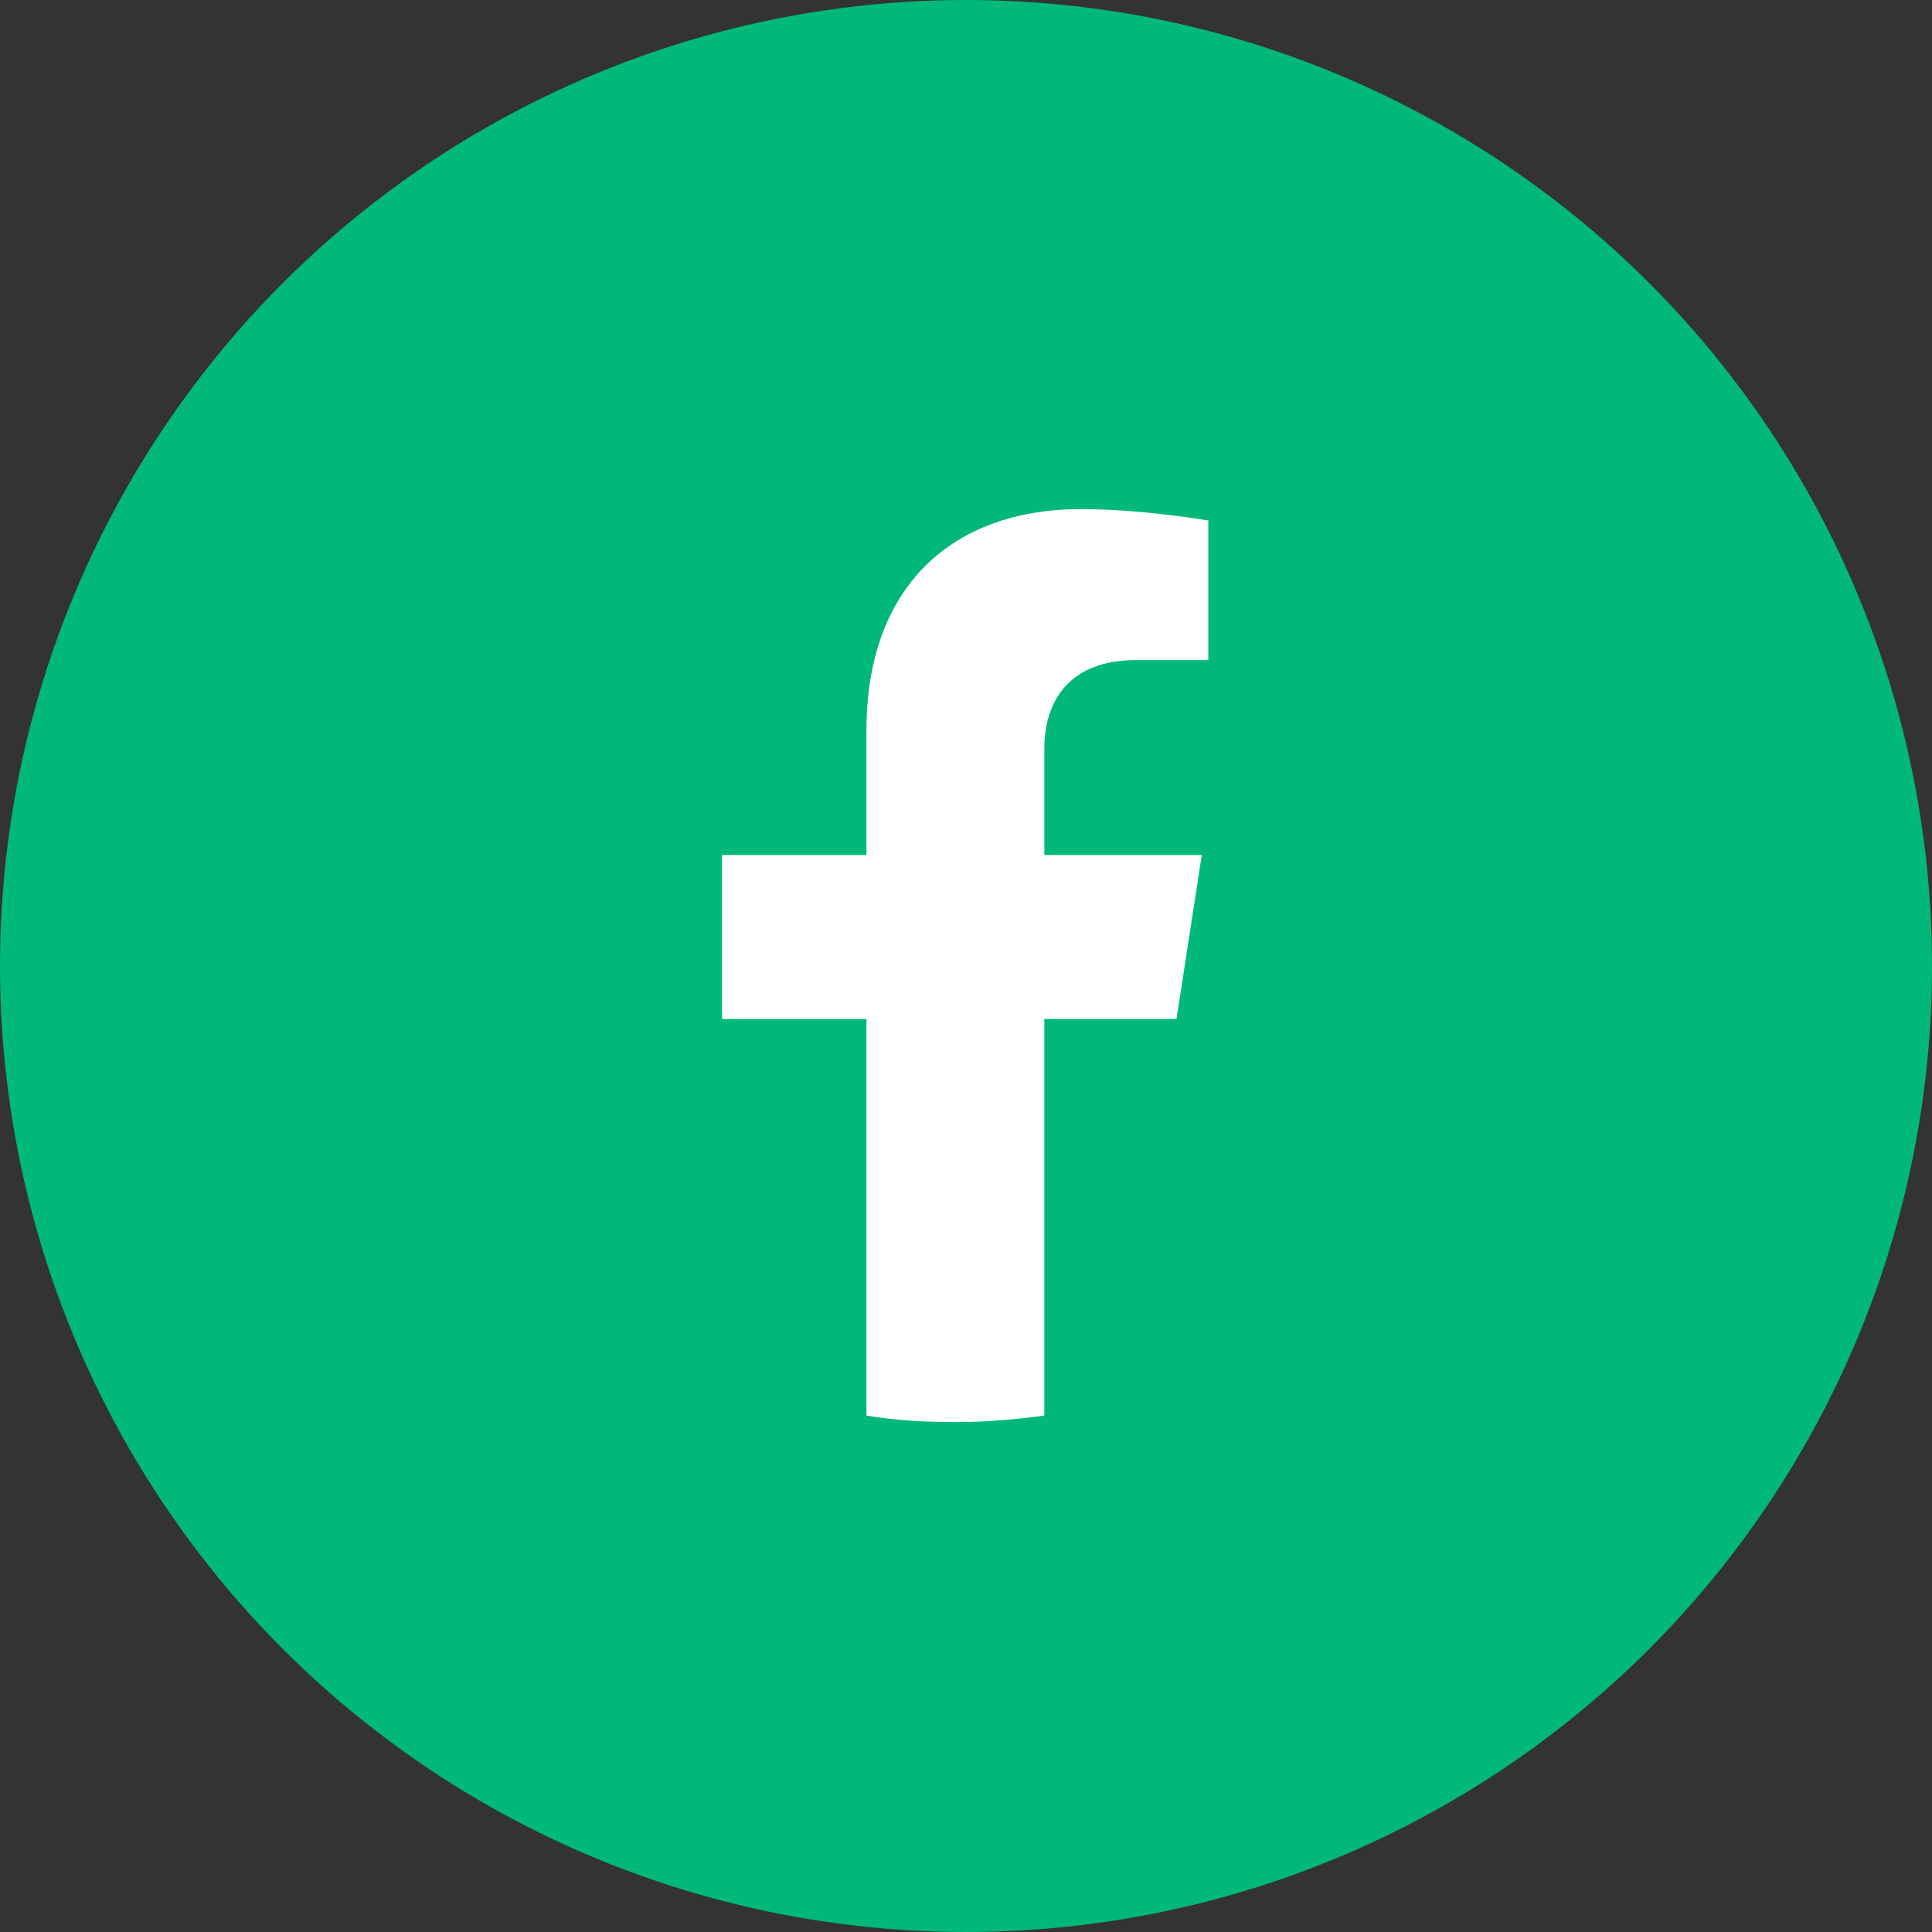
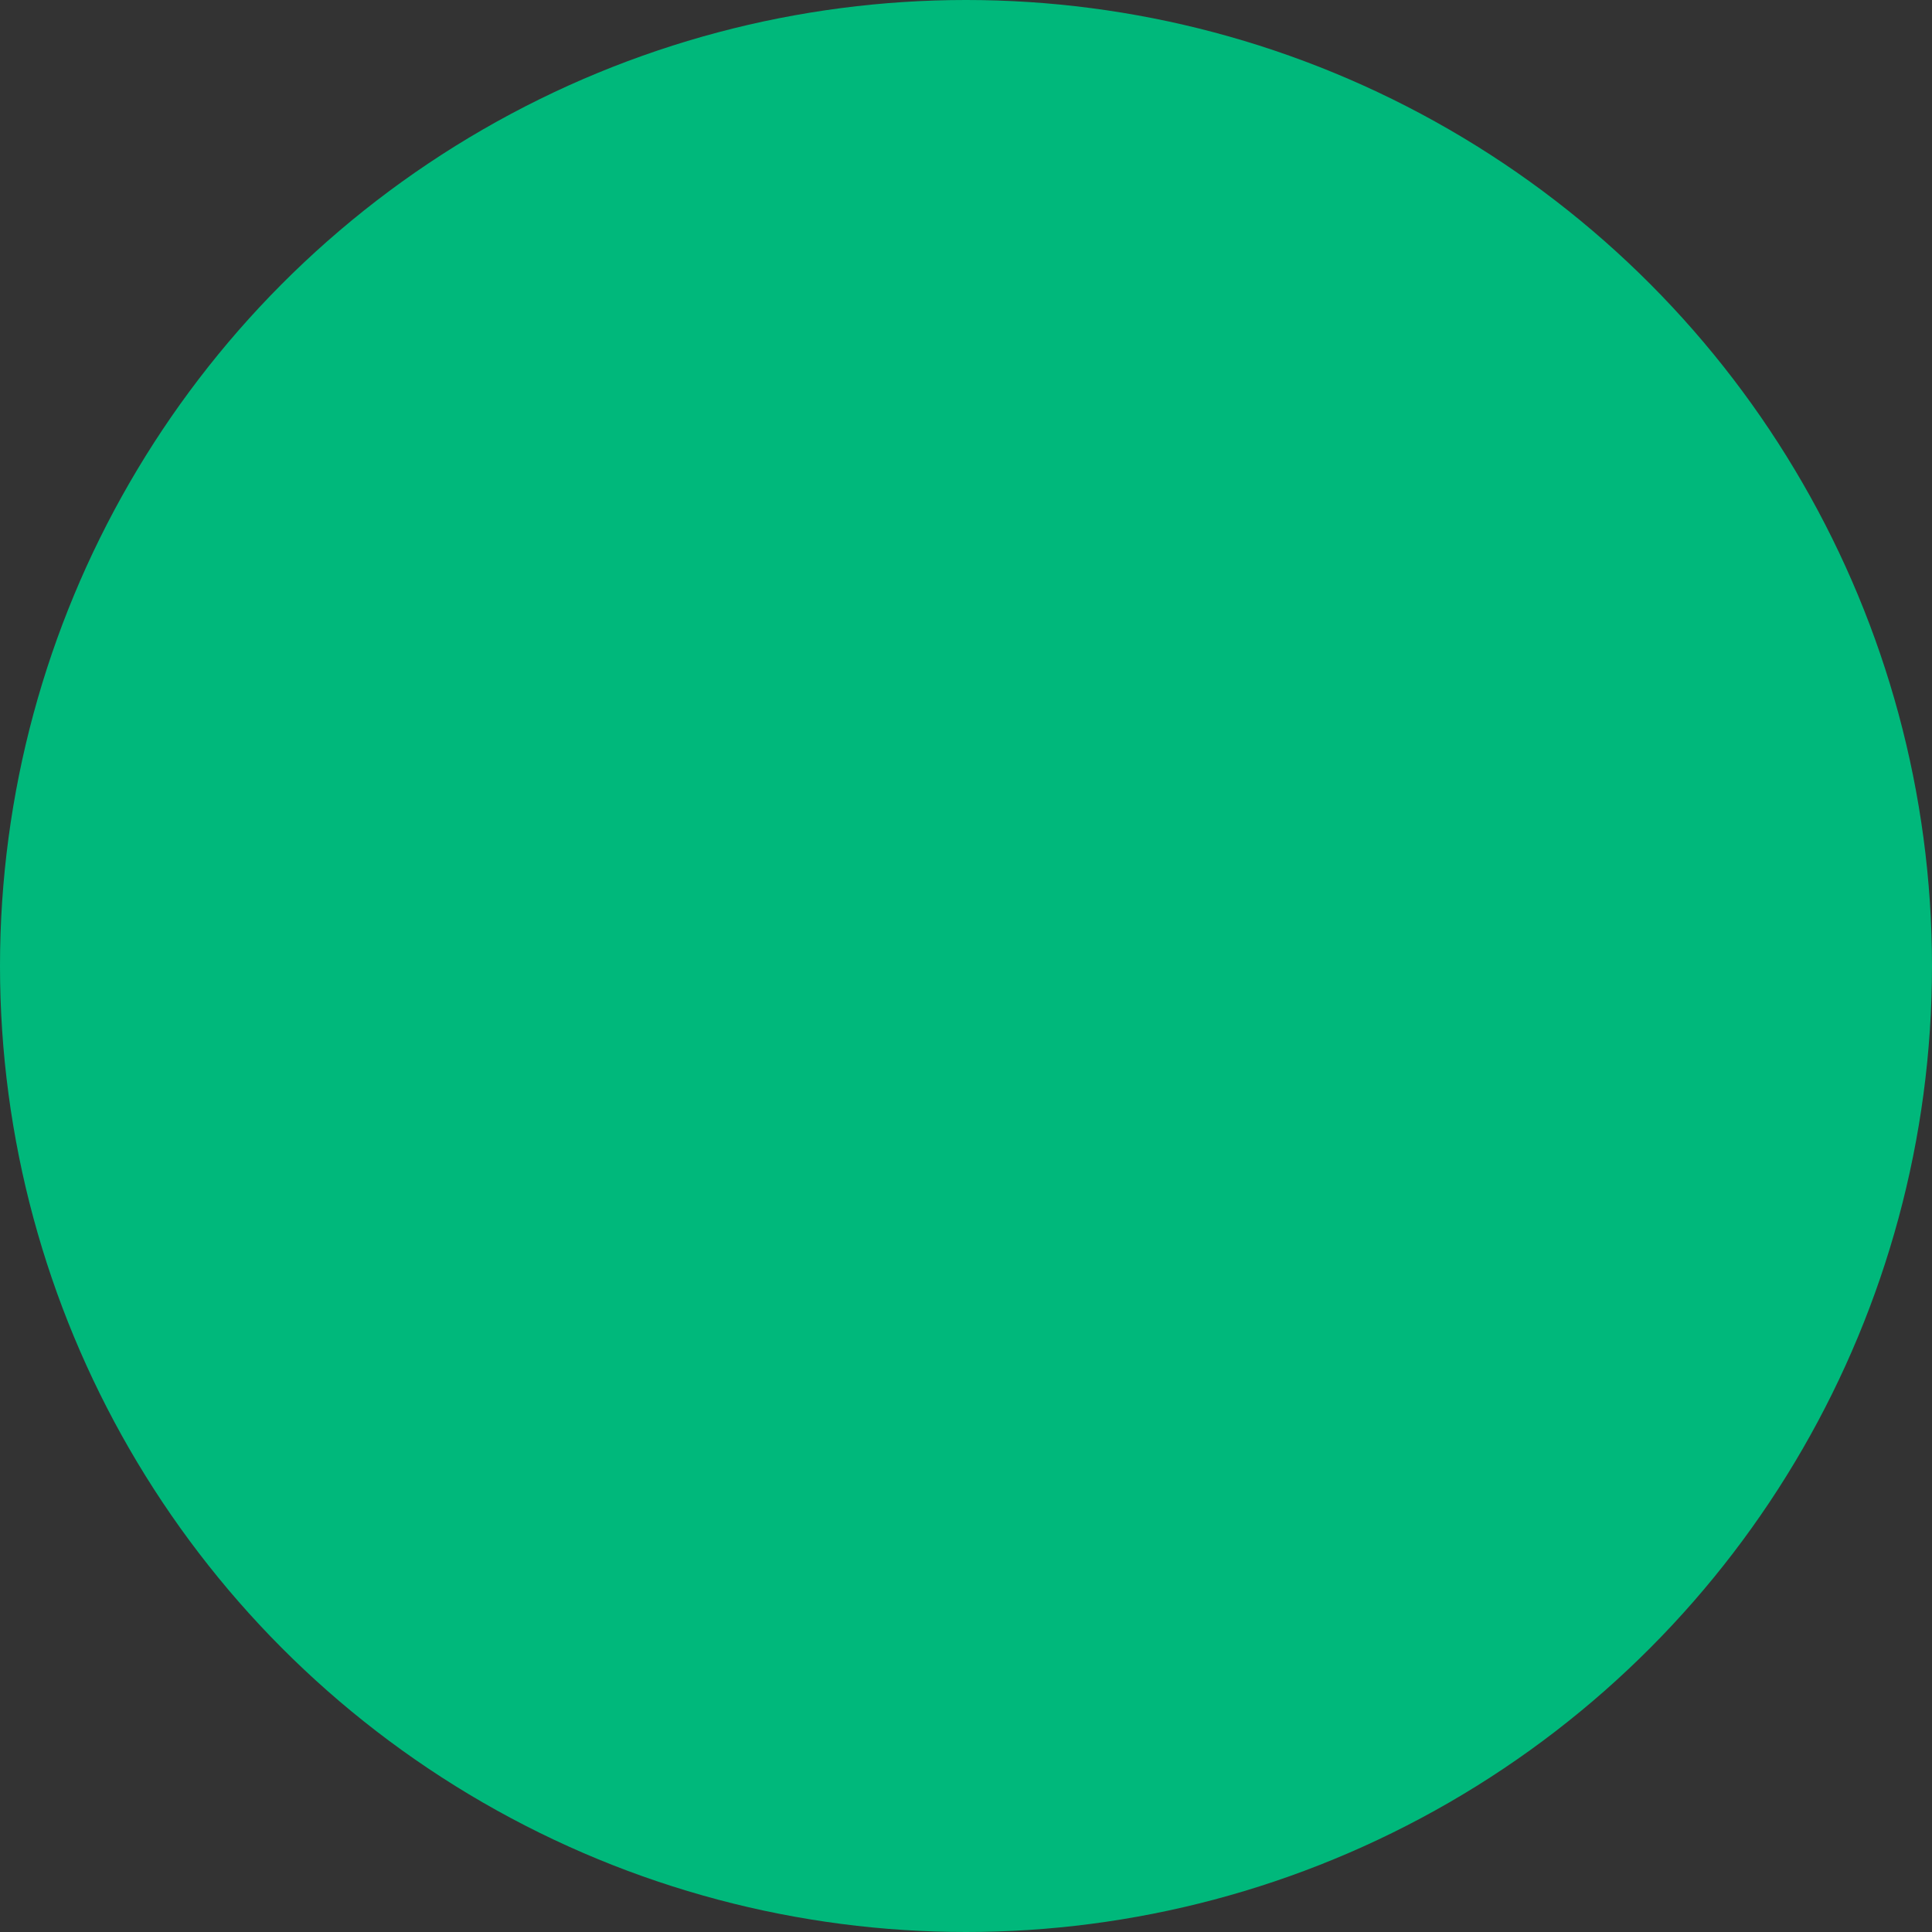
<svg xmlns="http://www.w3.org/2000/svg" id="Layer_1" viewBox="0 0 23.68 23.68">
  <rect x="0" y="0" width="23.68" height="23.68" fill="#333333" stroke="none" />
  <defs>
    <style>.cls-1{fill:#00b87b;}.cls-2{fill:#fff;}</style>
  </defs>
  <circle class="cls-1" cx="11.84" cy="11.84" r="11.84" />
-   <path class="cls-2" d="M14.42,12.49l.31-2.01h-1.93v-1.3c0-.55,.27-1.09,1.13-1.09h.88v-1.71s-.8-.14-1.56-.14c-1.59,0-2.63,.96-2.63,2.71v1.53h-1.77v2.01h1.77v4.86c.35,.06,.72,.08,1.09,.08s.73-.03,1.09-.08v-4.86h1.62Z" />
</svg>